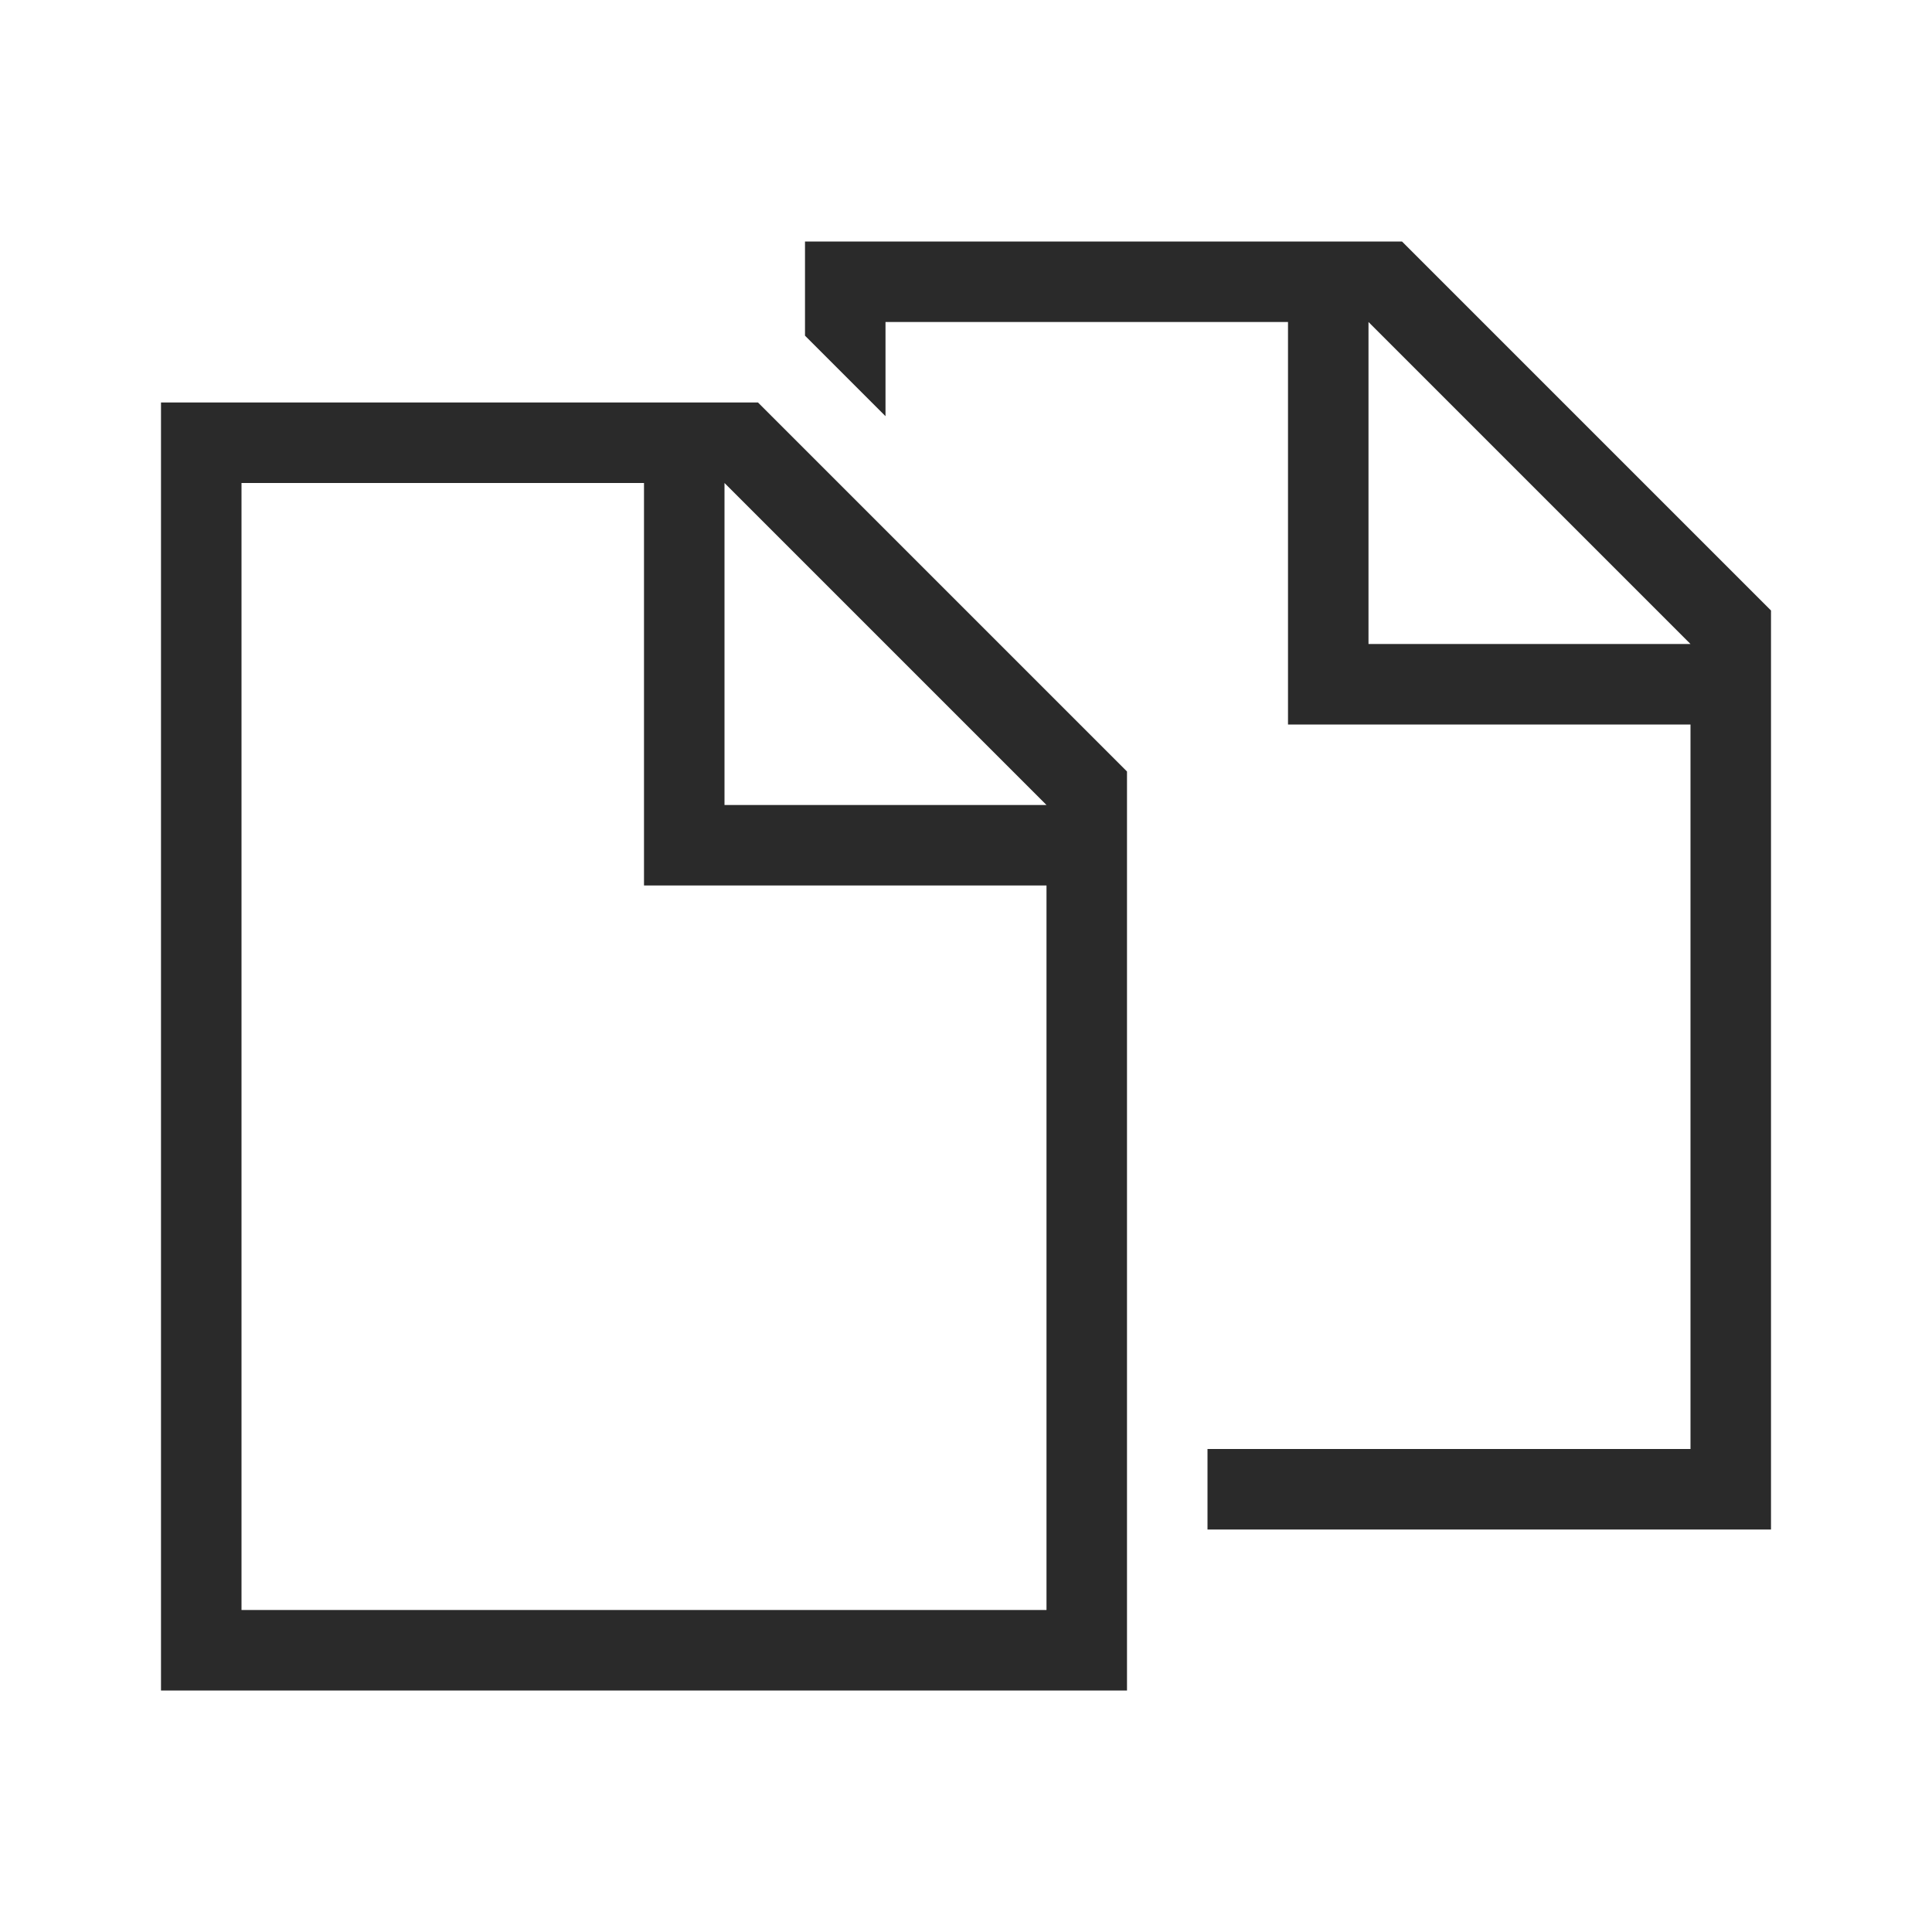
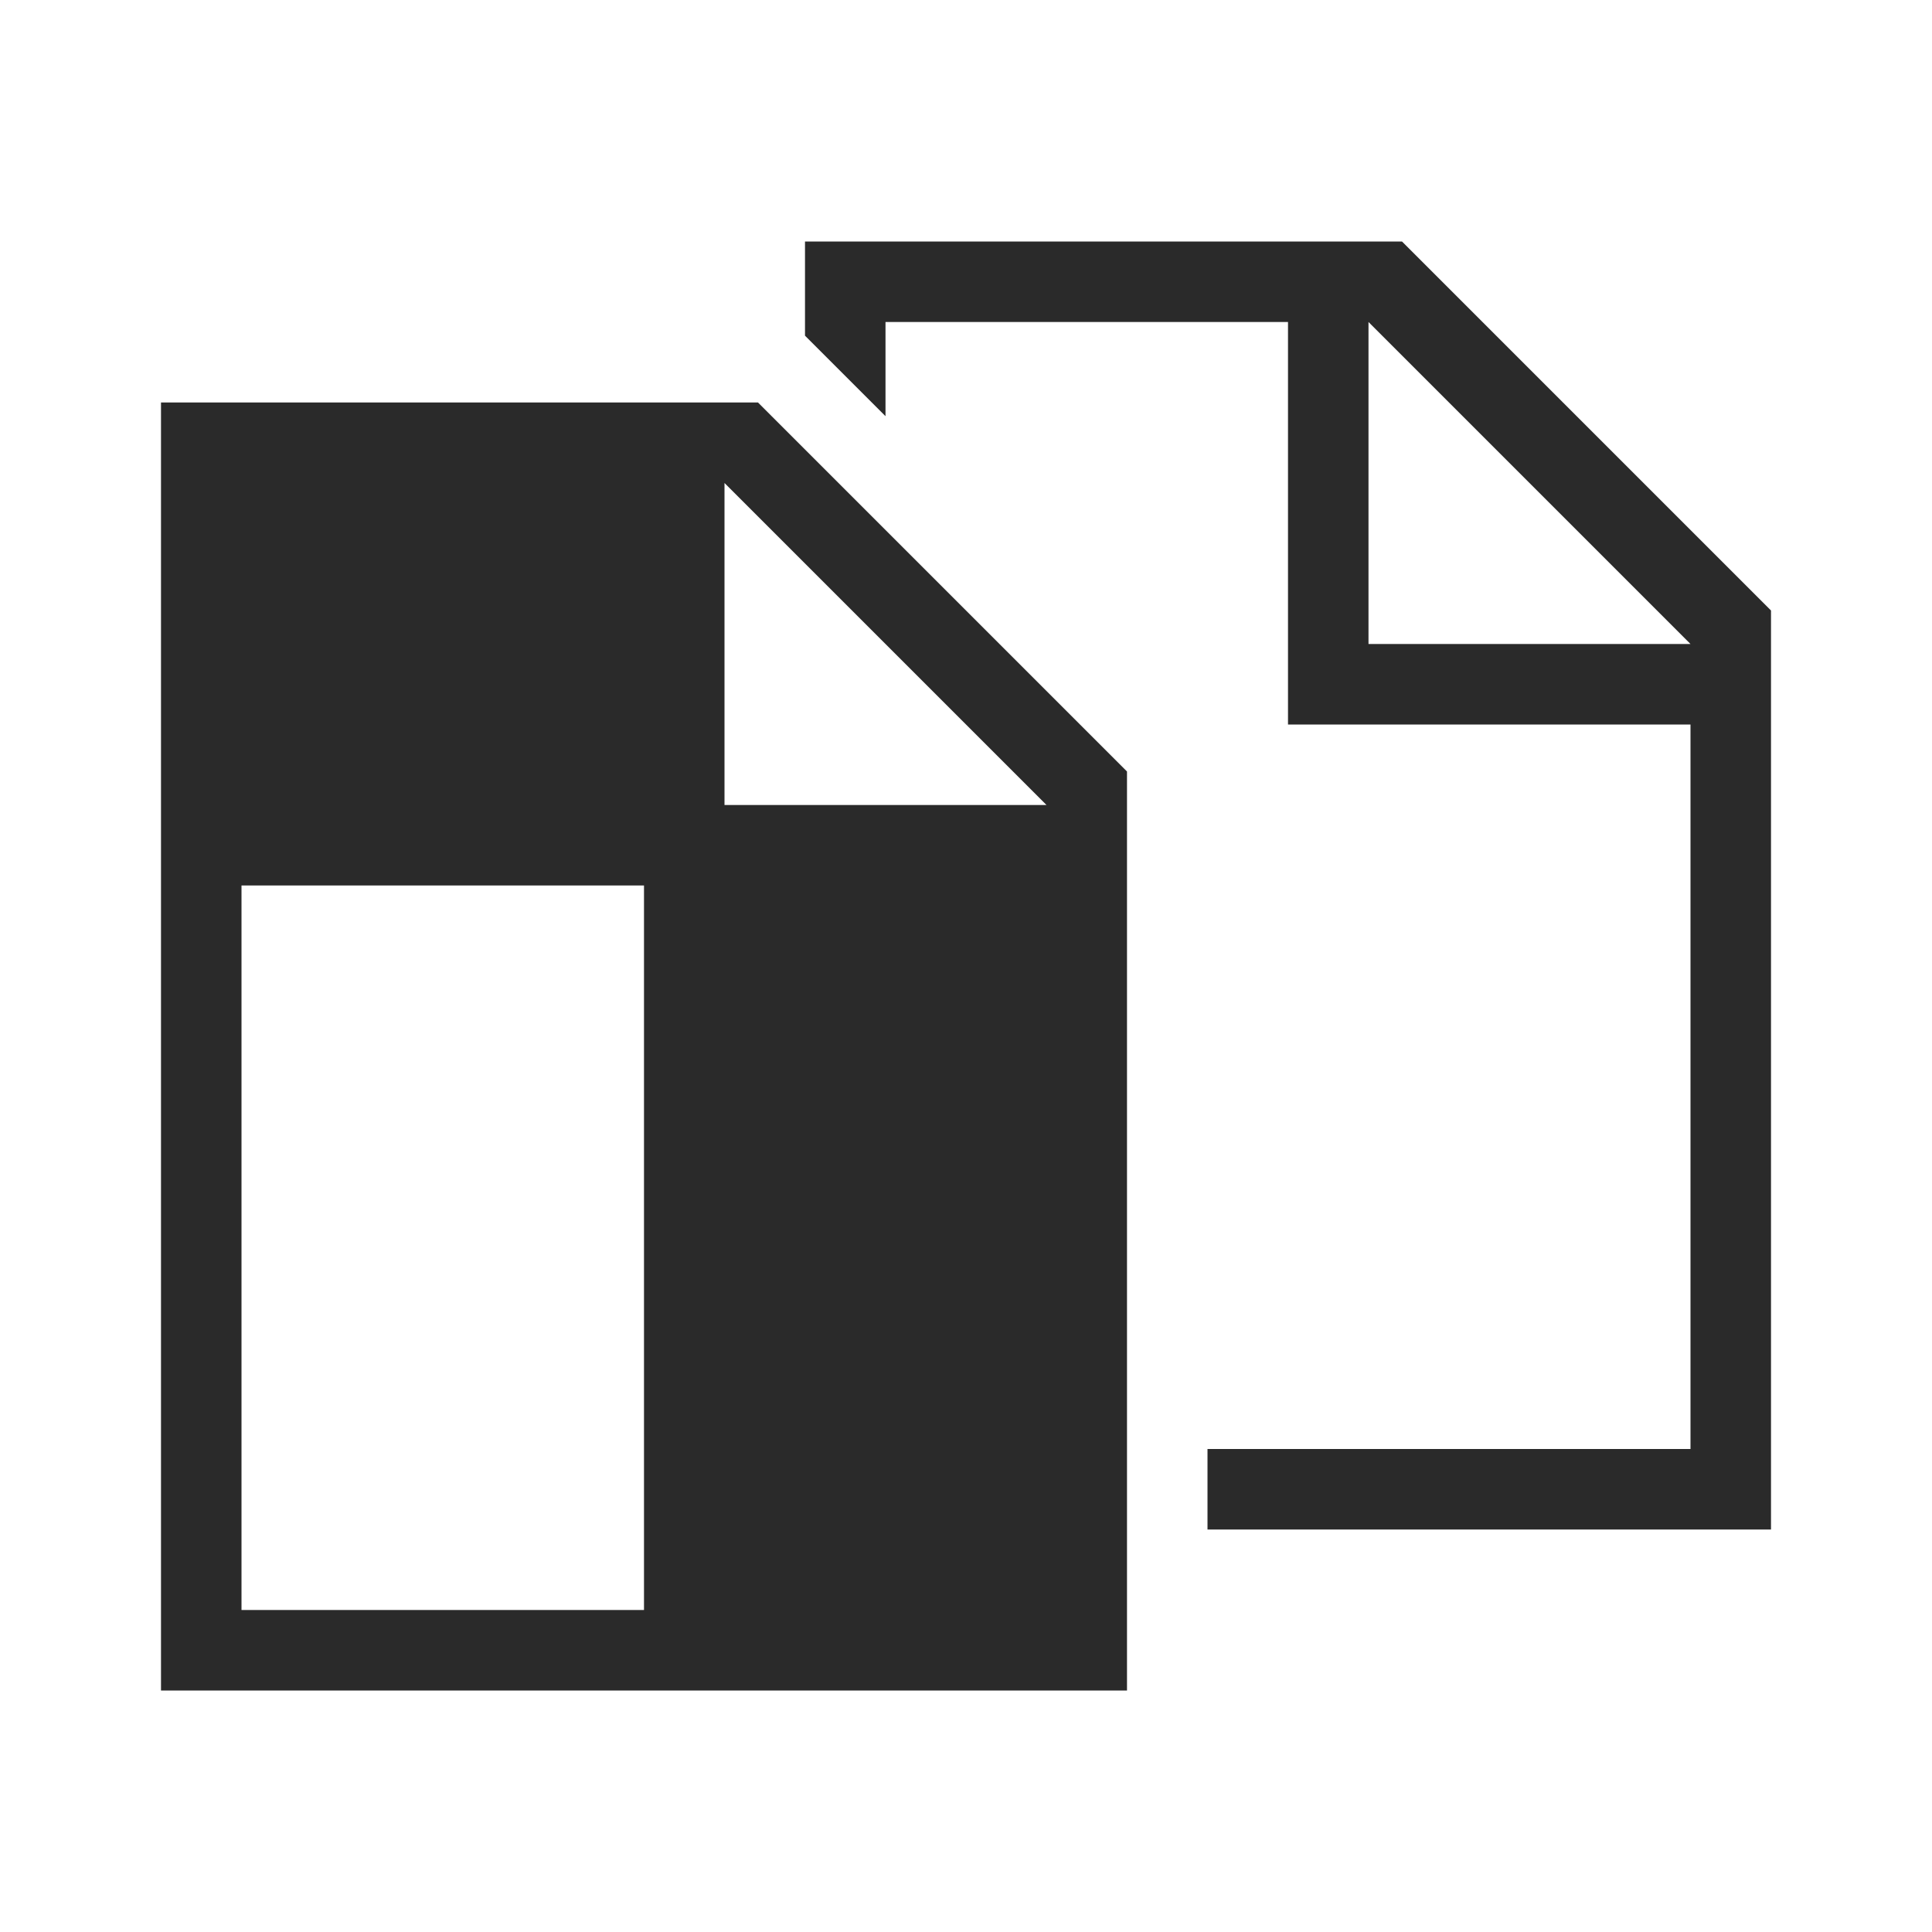
<svg xmlns="http://www.w3.org/2000/svg" id="a" viewBox="0 0 120 120">
  <defs>
    <style>.c{fill:#2a2a2a;}</style>
  </defs>
-   <path id="b" class="c" d="M87.08,15h-37.08v5.85l5,5v-5.85h25v25h25v45h-30v5h35v-57.08l-22.92-22.92ZM85,40v-20l20,20h-20ZM47.08,25H10v80h60v-57.08l-22.92-22.92ZM45,30l20,20h-20v-20ZM65,100H15V30h25v25h25v45Z" />
+   <path id="b" class="c" d="M87.08,15h-37.08v5.85l5,5v-5.85h25v25h25v45h-30v5h35v-57.08l-22.92-22.92ZM85,40v-20l20,20h-20ZM47.08,25H10v80h60v-57.08l-22.92-22.92ZM45,30l20,20h-20v-20ZM65,100H15V30v25h25v45Z" />
</svg>